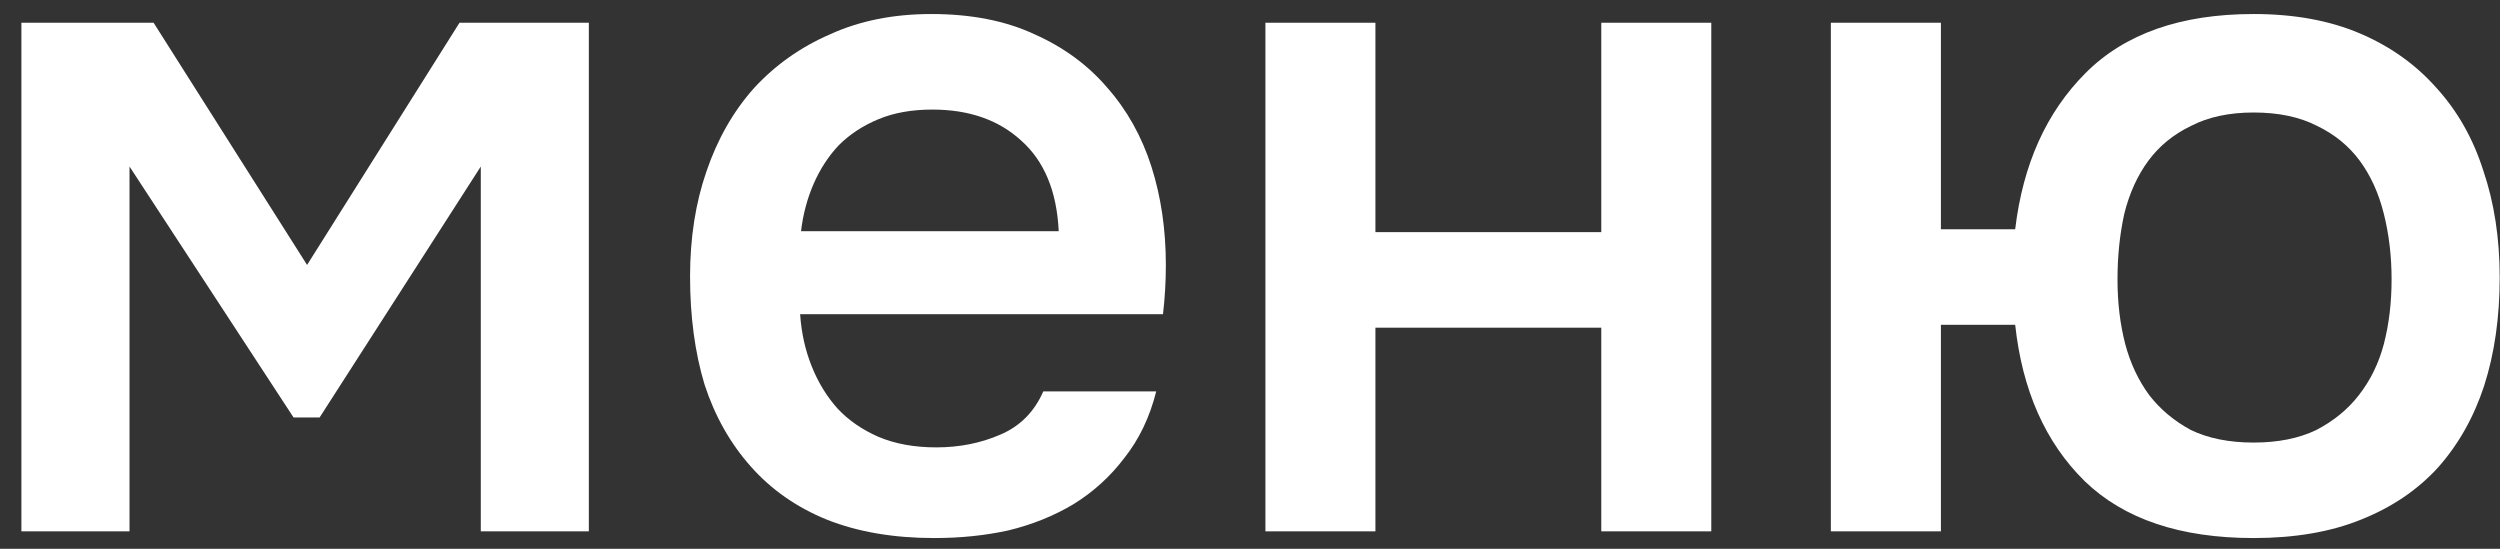
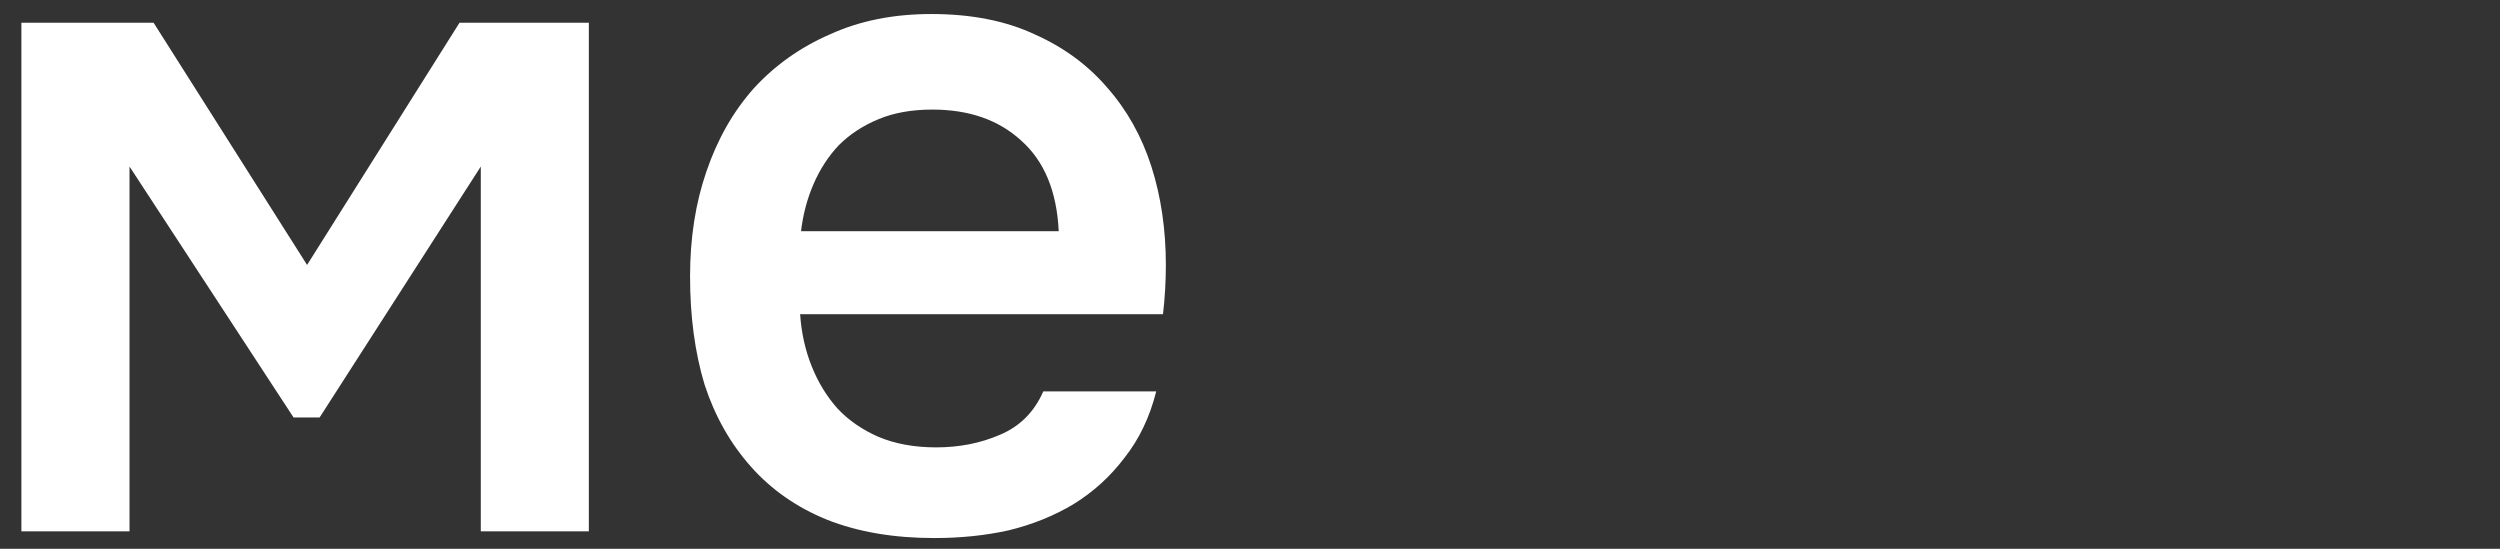
<svg xmlns="http://www.w3.org/2000/svg" width="41" height="9" viewBox="0 0 41 9" fill="none">
  <rect x="0" y="0" width="41" height="9" fill="#333333" stroke="none" />
  <path d="M0.351 0.373H2.519L5.036 4.345L7.536 0.373H9.657V8.714H7.885V2.731L5.242 6.846H4.814L2.124 2.731V8.714H0.351V0.373Z" fill="white" />
  <path d="M13.122 5.153C13.143 5.459 13.206 5.744 13.312 6.007C13.417 6.271 13.559 6.503 13.739 6.704C13.918 6.894 14.14 7.047 14.404 7.163C14.678 7.279 14.995 7.337 15.353 7.337C15.733 7.337 16.081 7.268 16.398 7.131C16.725 6.994 16.962 6.756 17.11 6.419H18.962C18.856 6.841 18.682 7.205 18.439 7.511C18.207 7.817 17.928 8.07 17.601 8.271C17.284 8.46 16.931 8.603 16.54 8.698C16.16 8.782 15.754 8.824 15.322 8.824C14.657 8.824 14.071 8.724 13.565 8.524C13.069 8.323 12.652 8.033 12.315 7.653C11.977 7.273 11.724 6.825 11.555 6.308C11.396 5.78 11.317 5.19 11.317 4.535C11.317 3.902 11.407 3.327 11.586 2.81C11.766 2.283 12.024 1.829 12.362 1.449C12.71 1.069 13.127 0.774 13.612 0.563C14.098 0.341 14.652 0.23 15.274 0.23C15.928 0.23 16.493 0.341 16.968 0.563C17.442 0.774 17.838 1.064 18.155 1.433C18.482 1.803 18.724 2.235 18.883 2.731C19.041 3.227 19.12 3.765 19.12 4.345C19.12 4.62 19.104 4.889 19.073 5.153H13.122ZM17.363 3.792C17.332 3.137 17.126 2.641 16.746 2.304C16.377 1.966 15.891 1.797 15.29 1.797C14.952 1.797 14.657 1.85 14.404 1.956C14.15 2.061 13.934 2.204 13.755 2.383C13.586 2.562 13.449 2.773 13.343 3.016C13.238 3.259 13.169 3.517 13.137 3.792H17.363Z" fill="white" />
-   <path d="M20.753 8.714V0.373H22.557V3.807H26.261V0.373H28.065V8.714H26.261V5.374H22.557V8.714H20.753Z" fill="white" />
-   <path d="M36.959 0.23C37.623 0.23 38.204 0.336 38.7 0.547C39.196 0.758 39.612 1.053 39.95 1.433C40.298 1.813 40.557 2.267 40.725 2.794C40.905 3.322 40.995 3.908 40.995 4.551C40.995 5.205 40.91 5.796 40.741 6.324C40.572 6.841 40.319 7.289 39.982 7.669C39.644 8.038 39.222 8.323 38.715 8.524C38.219 8.724 37.634 8.824 36.959 8.824C35.756 8.824 34.833 8.513 34.189 7.891C33.545 7.258 33.166 6.403 33.049 5.327H31.831V8.714H30.026V0.373H31.831V3.76H33.049C33.176 2.694 33.561 1.84 34.205 1.196C34.848 0.552 35.766 0.23 36.959 0.23ZM36.959 7.258C37.36 7.258 37.703 7.189 37.987 7.052C38.272 6.904 38.504 6.714 38.684 6.482C38.874 6.239 39.011 5.96 39.095 5.643C39.18 5.316 39.222 4.963 39.222 4.583C39.222 4.203 39.18 3.844 39.095 3.507C39.011 3.169 38.879 2.879 38.7 2.636C38.52 2.393 38.288 2.204 38.003 2.066C37.718 1.919 37.37 1.845 36.959 1.845C36.558 1.845 36.215 1.919 35.93 2.066C35.645 2.204 35.413 2.393 35.233 2.636C35.054 2.879 34.922 3.169 34.838 3.507C34.764 3.844 34.727 4.203 34.727 4.583C34.727 4.963 34.769 5.316 34.854 5.643C34.938 5.96 35.07 6.239 35.249 6.482C35.429 6.714 35.656 6.904 35.93 7.052C36.215 7.189 36.558 7.258 36.959 7.258Z" fill="white" />
</svg>